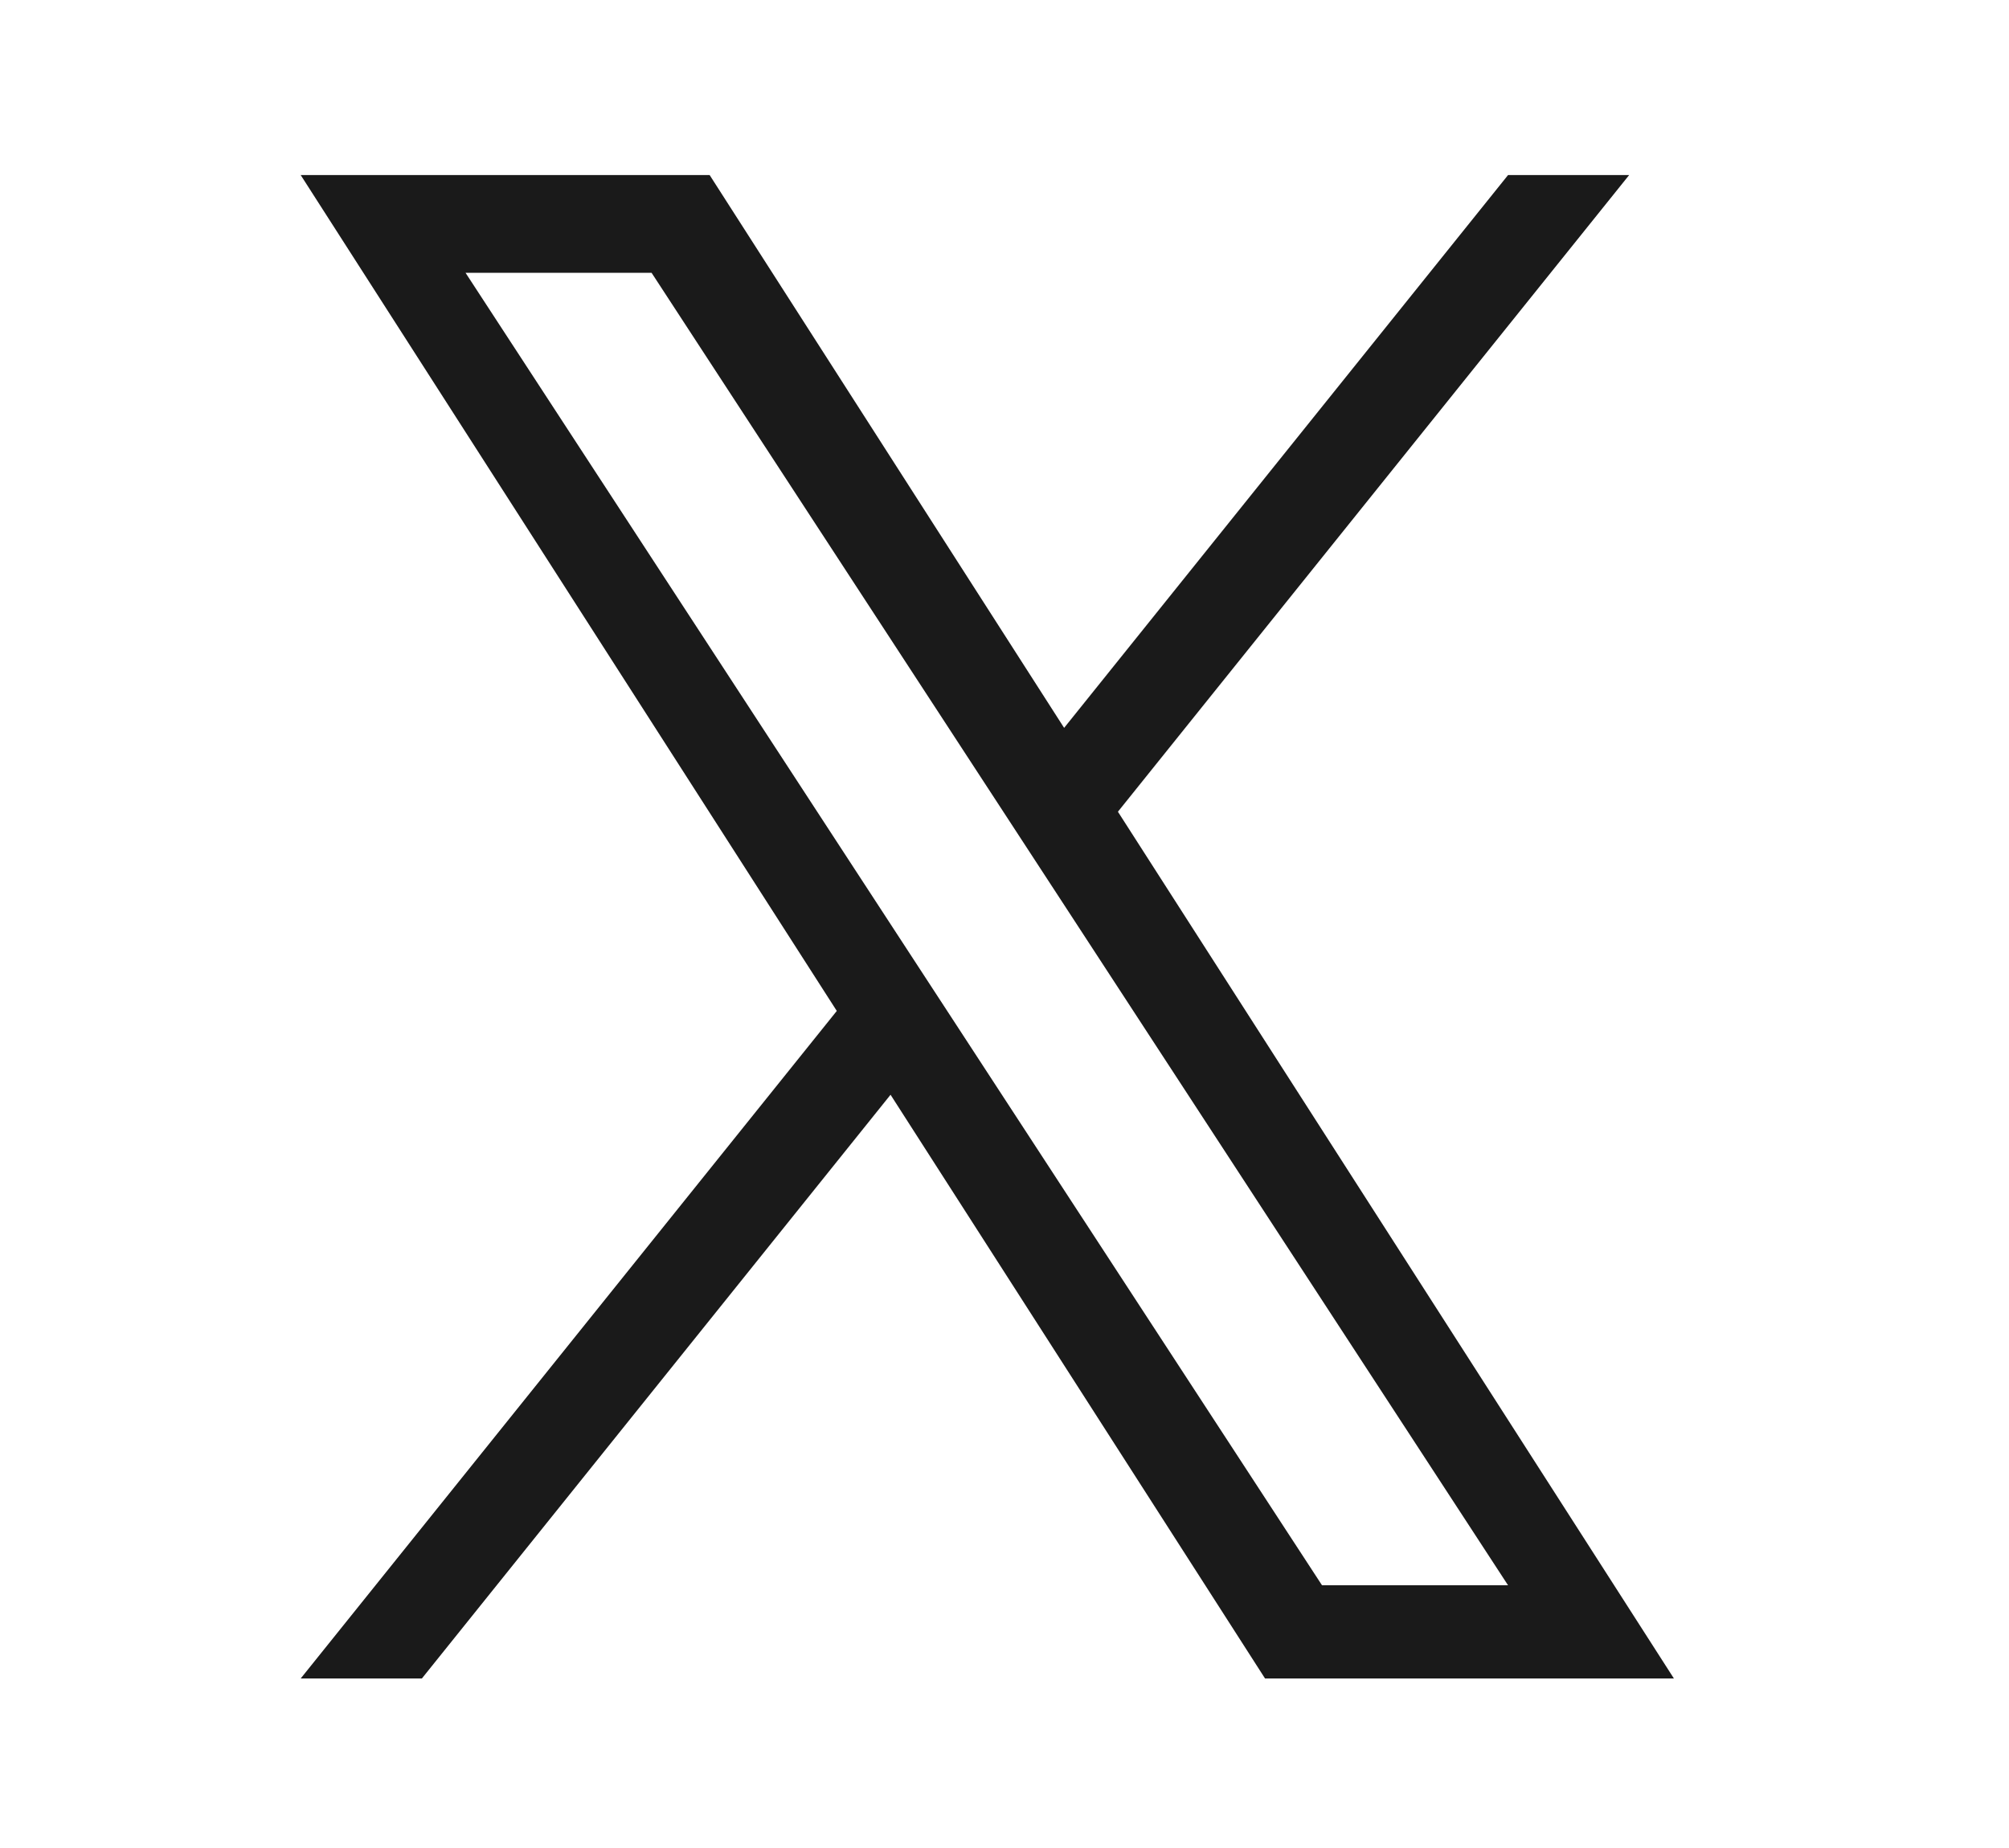
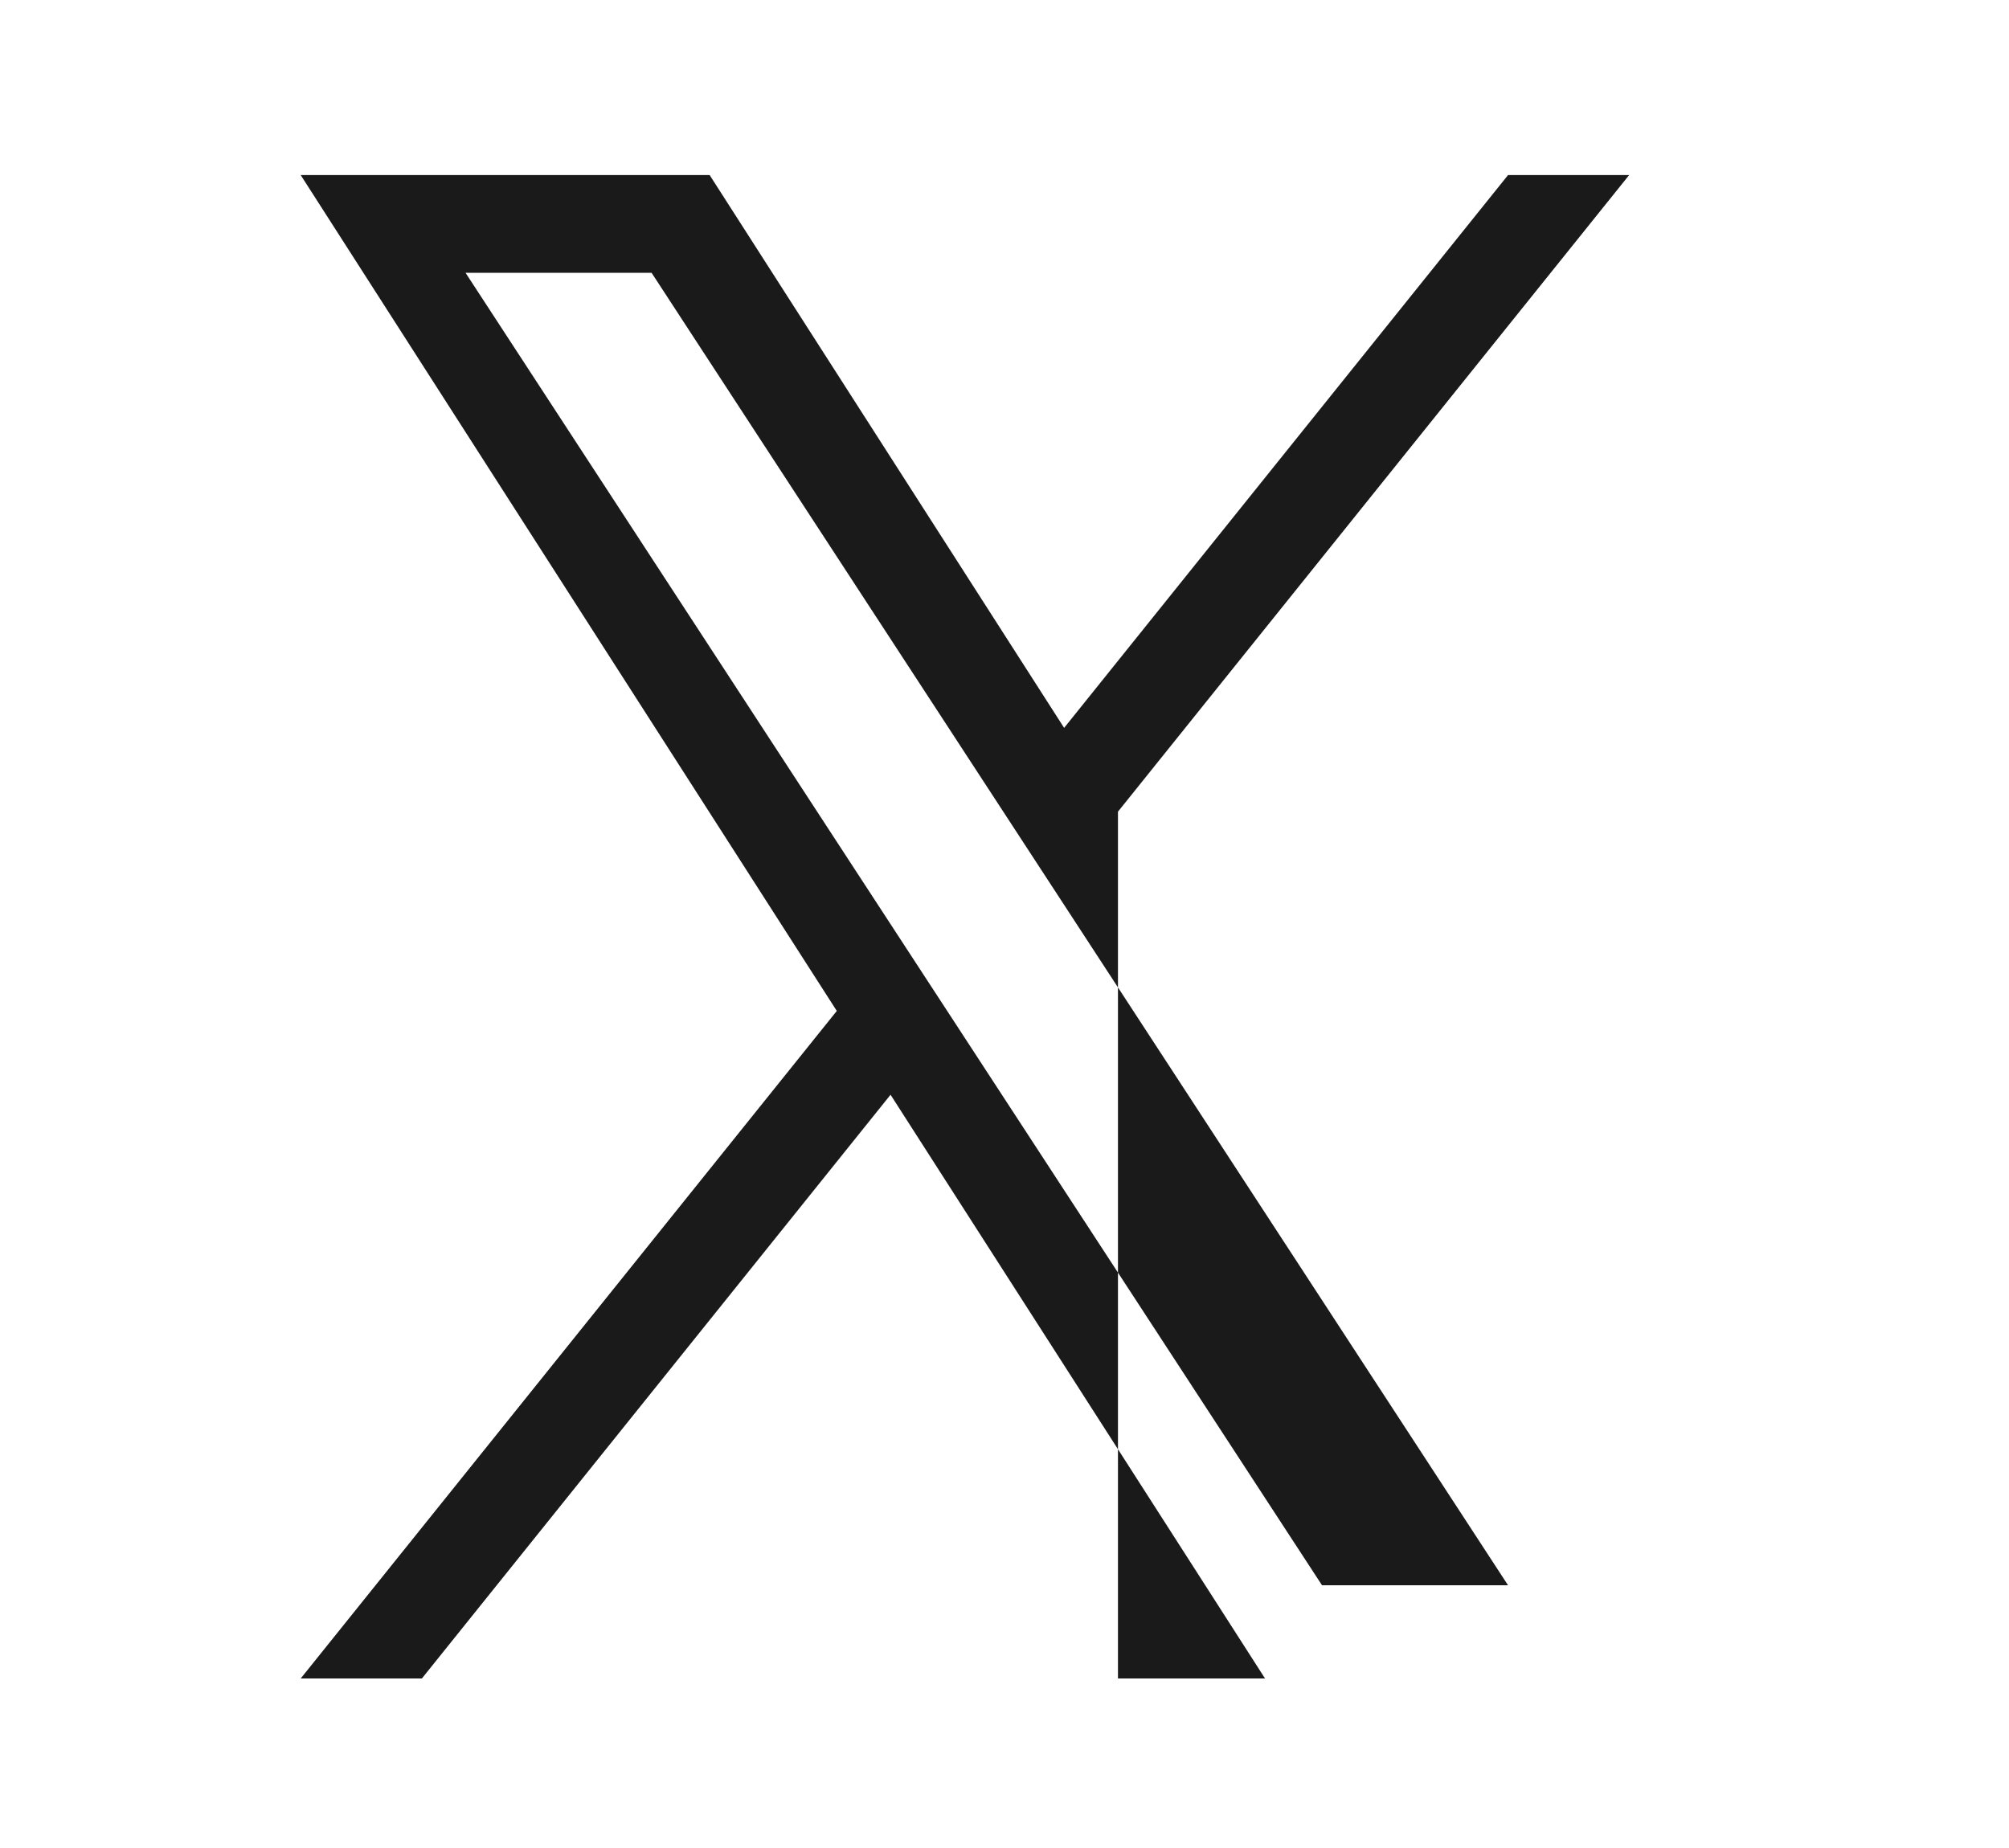
<svg xmlns="http://www.w3.org/2000/svg" width="25" height="23" viewBox="0 0 25 23" fill="none">
-   <path d="M13.912 10.102L20.273 2.179H18.766L13.242 9.059L8.831 2.179H3.742L10.413 12.582L3.742 20.89H5.25L11.082 13.625L15.742 20.89H20.83L13.911 10.102H13.912ZM11.847 12.674L11.171 11.638L5.793 3.395H8.108L12.449 10.047L13.125 11.083L18.766 19.73H16.451L11.847 12.674Z" fill="#1A1A1A" />
+   <path d="M13.912 10.102L20.273 2.179H18.766L13.242 9.059L8.831 2.179H3.742L10.413 12.582L3.742 20.89H5.25L11.082 13.625L15.742 20.89H20.83H13.912ZM11.847 12.674L11.171 11.638L5.793 3.395H8.108L12.449 10.047L13.125 11.083L18.766 19.73H16.451L11.847 12.674Z" fill="#1A1A1A" />
</svg>